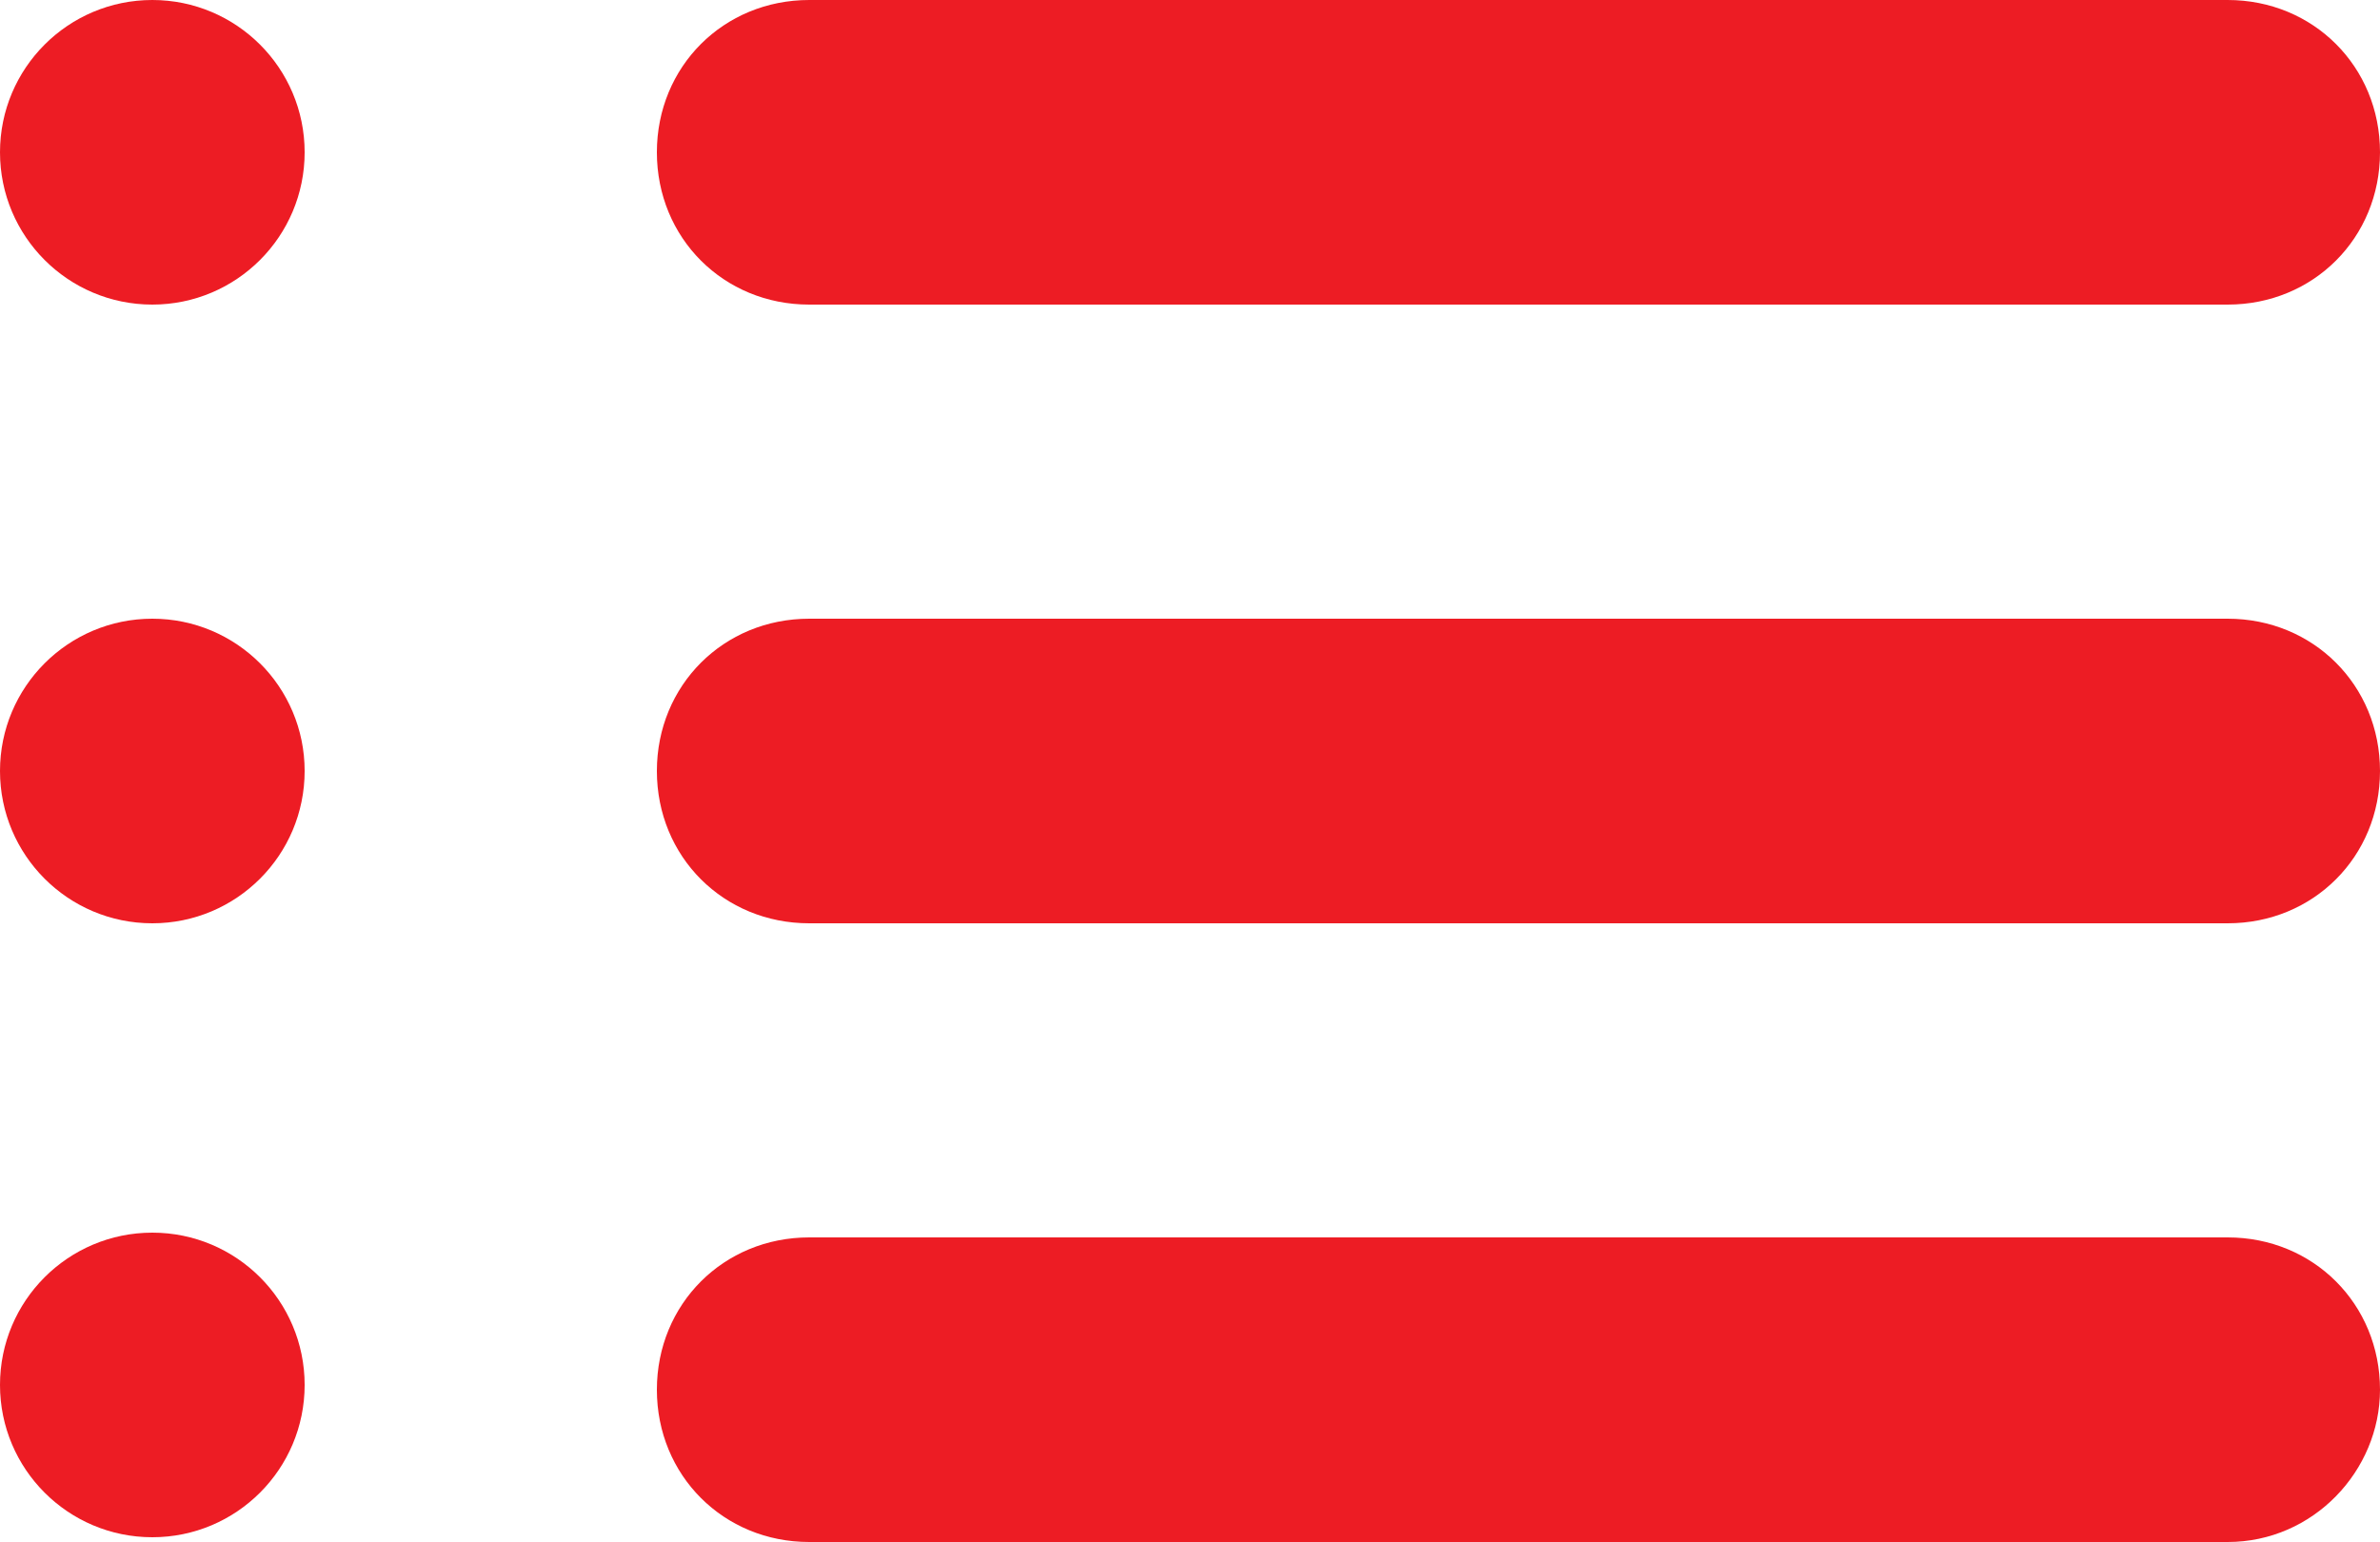
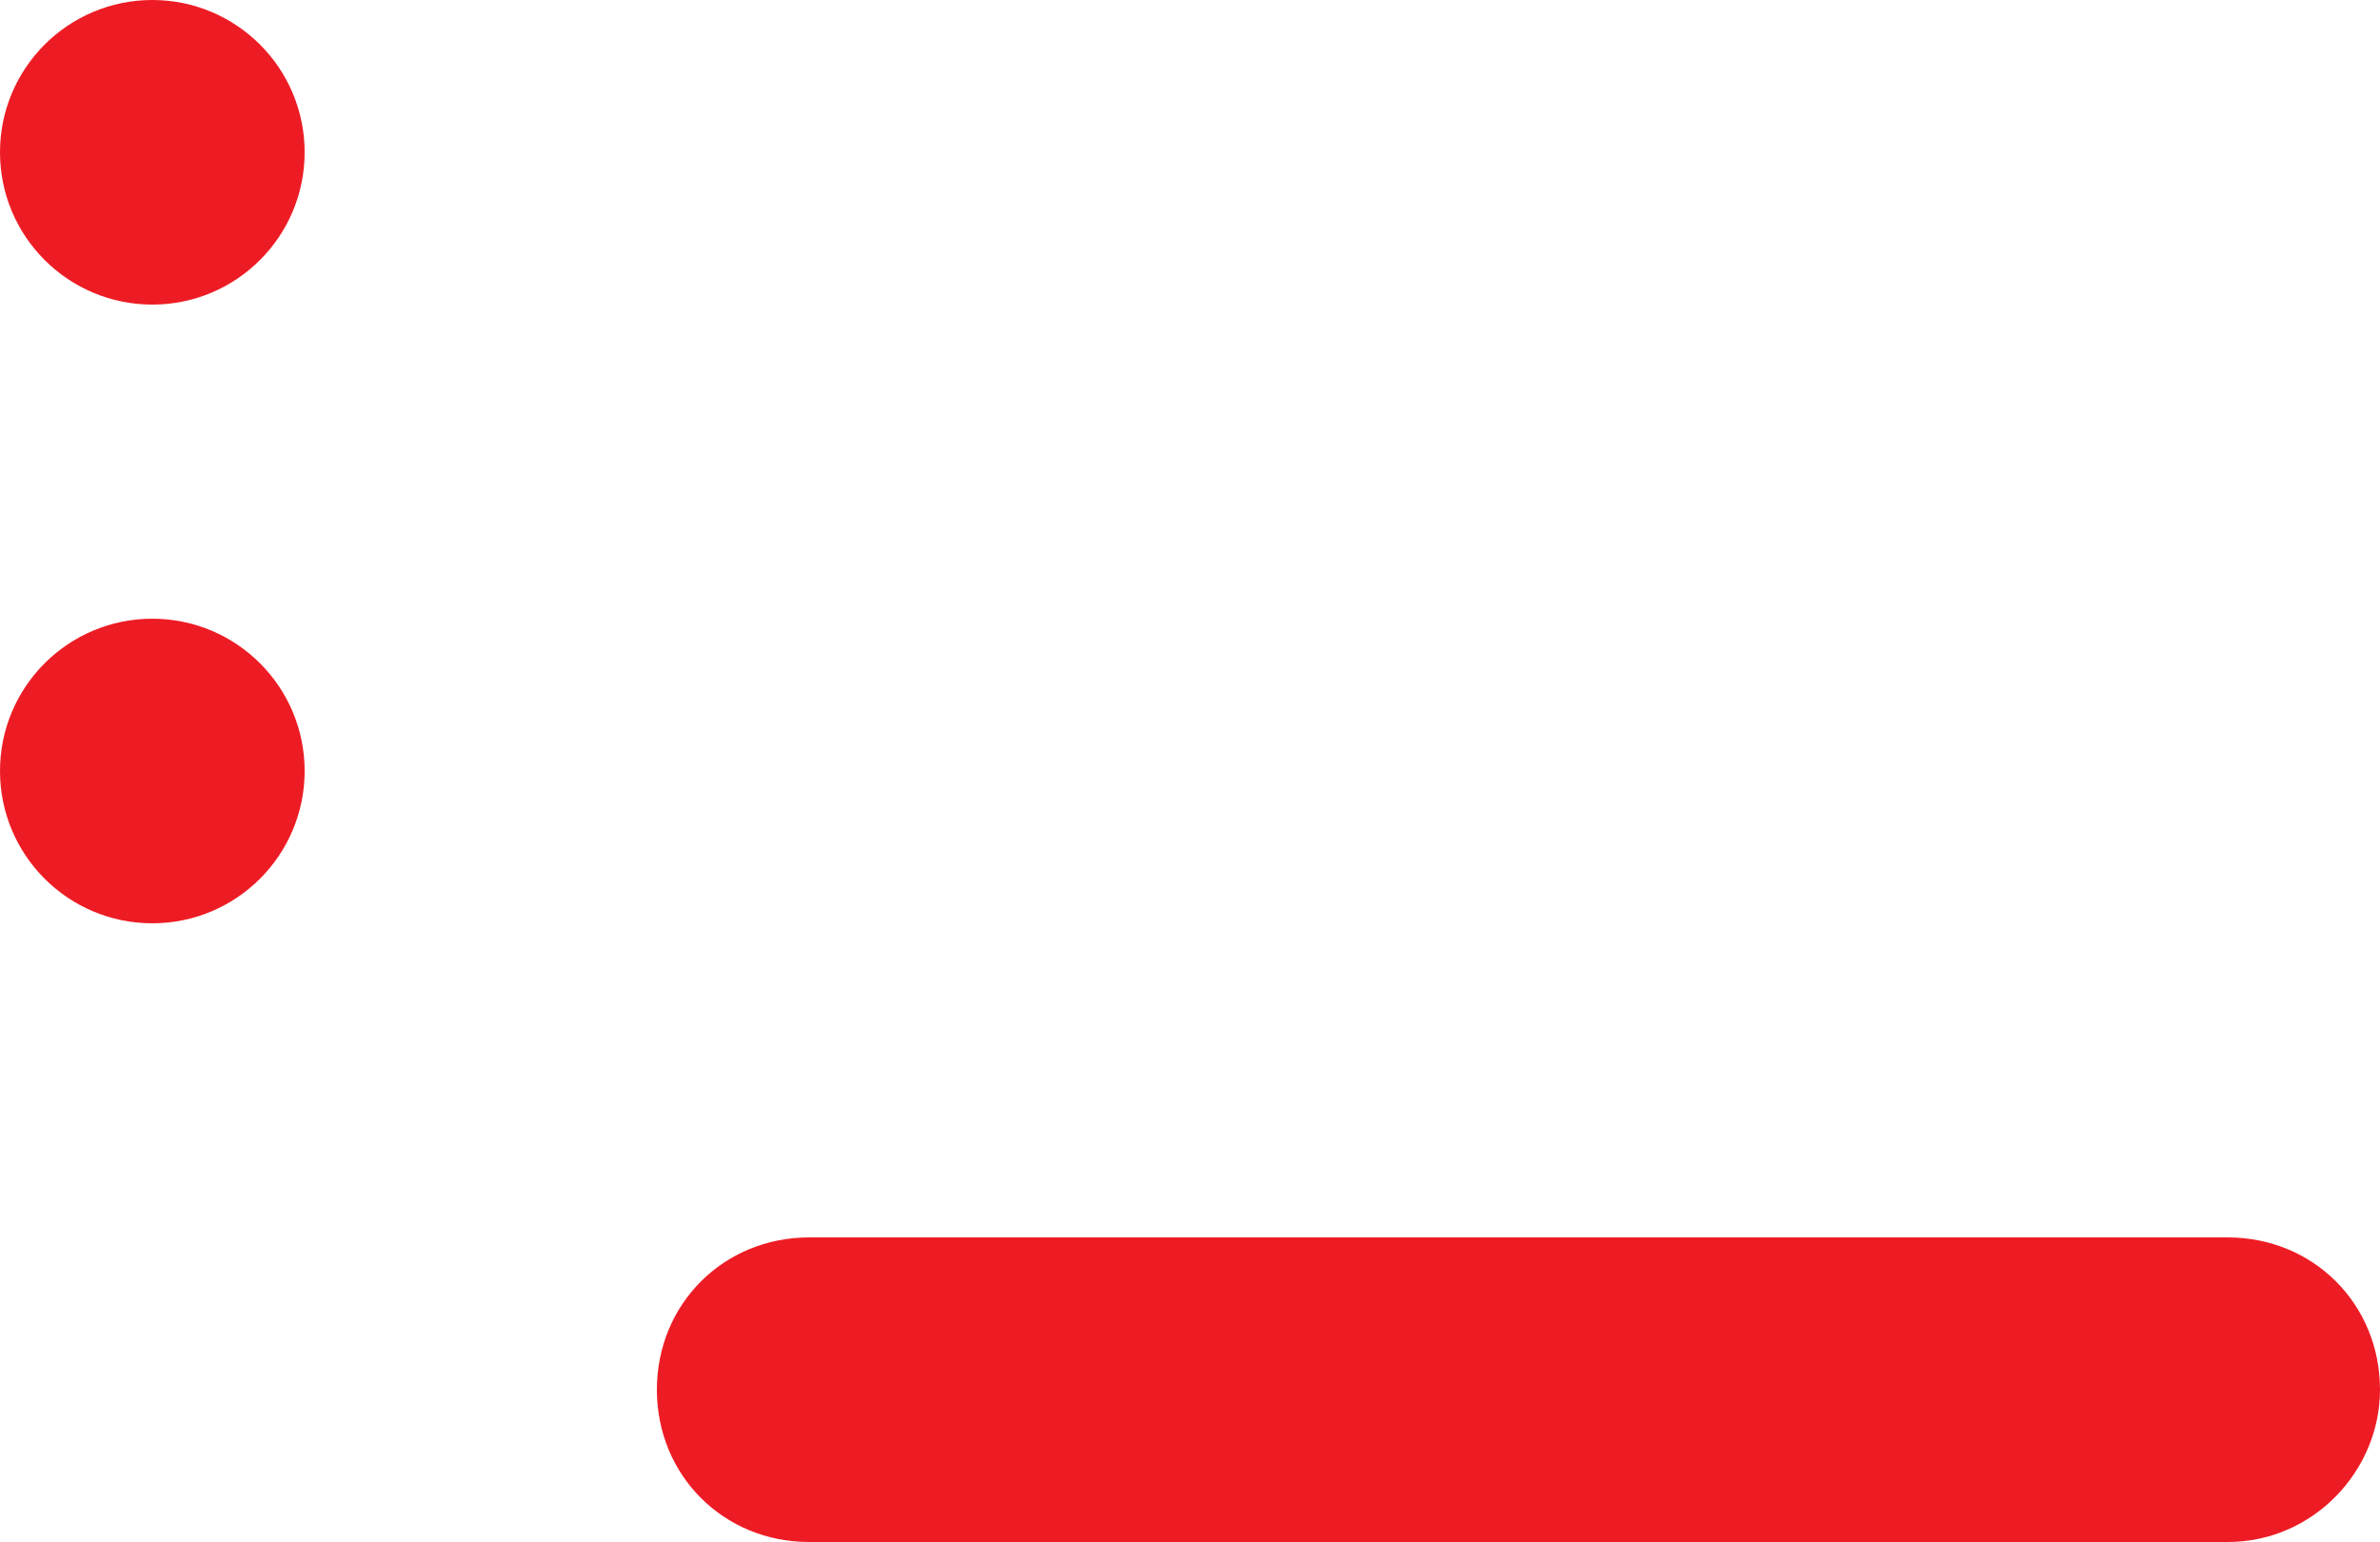
<svg xmlns="http://www.w3.org/2000/svg" version="1.1" id="Layer_1" x="0px" y="0px" viewBox="0 0 50 32.4" style="enable-background:new 0 0 50 32.4;" xml:space="preserve">
  <style type="text/css">
	.st0{fill:#ED1C24;}
</style>
-   <path class="st0" d="M46.8,6.4H17c-1.8,0-3.2-1.4-3.2-3.2v0C13.8,1.4,15.2,0,17,0l29.8,0C48.6,0,50,1.4,50,3.2v0  C50,5,48.6,6.4,46.8,6.4z" />
  <circle class="st0" cx="3.2" cy="3.2" r="3.2" />
-   <path class="st0" d="M46.8,19.4H17c-1.8,0-3.2-1.4-3.2-3.2v0c0-1.8,1.4-3.2,3.2-3.2h29.8c1.8,0,3.2,1.4,3.2,3.2v0  C50,18,48.6,19.4,46.8,19.4z" />
  <circle class="st0" cx="3.2" cy="16.2" r="3.2" />
  <path class="st0" d="M46.8,32.4H17c-1.8,0-3.2-1.4-3.2-3.2v0c0-1.8,1.4-3.2,3.2-3.2h29.8c1.8,0,3.2,1.4,3.2,3.2v0  C50,30.9,48.6,32.4,46.8,32.4z" />
-   <circle class="st0" cx="3.2" cy="29.1" r="3.2" />
</svg>